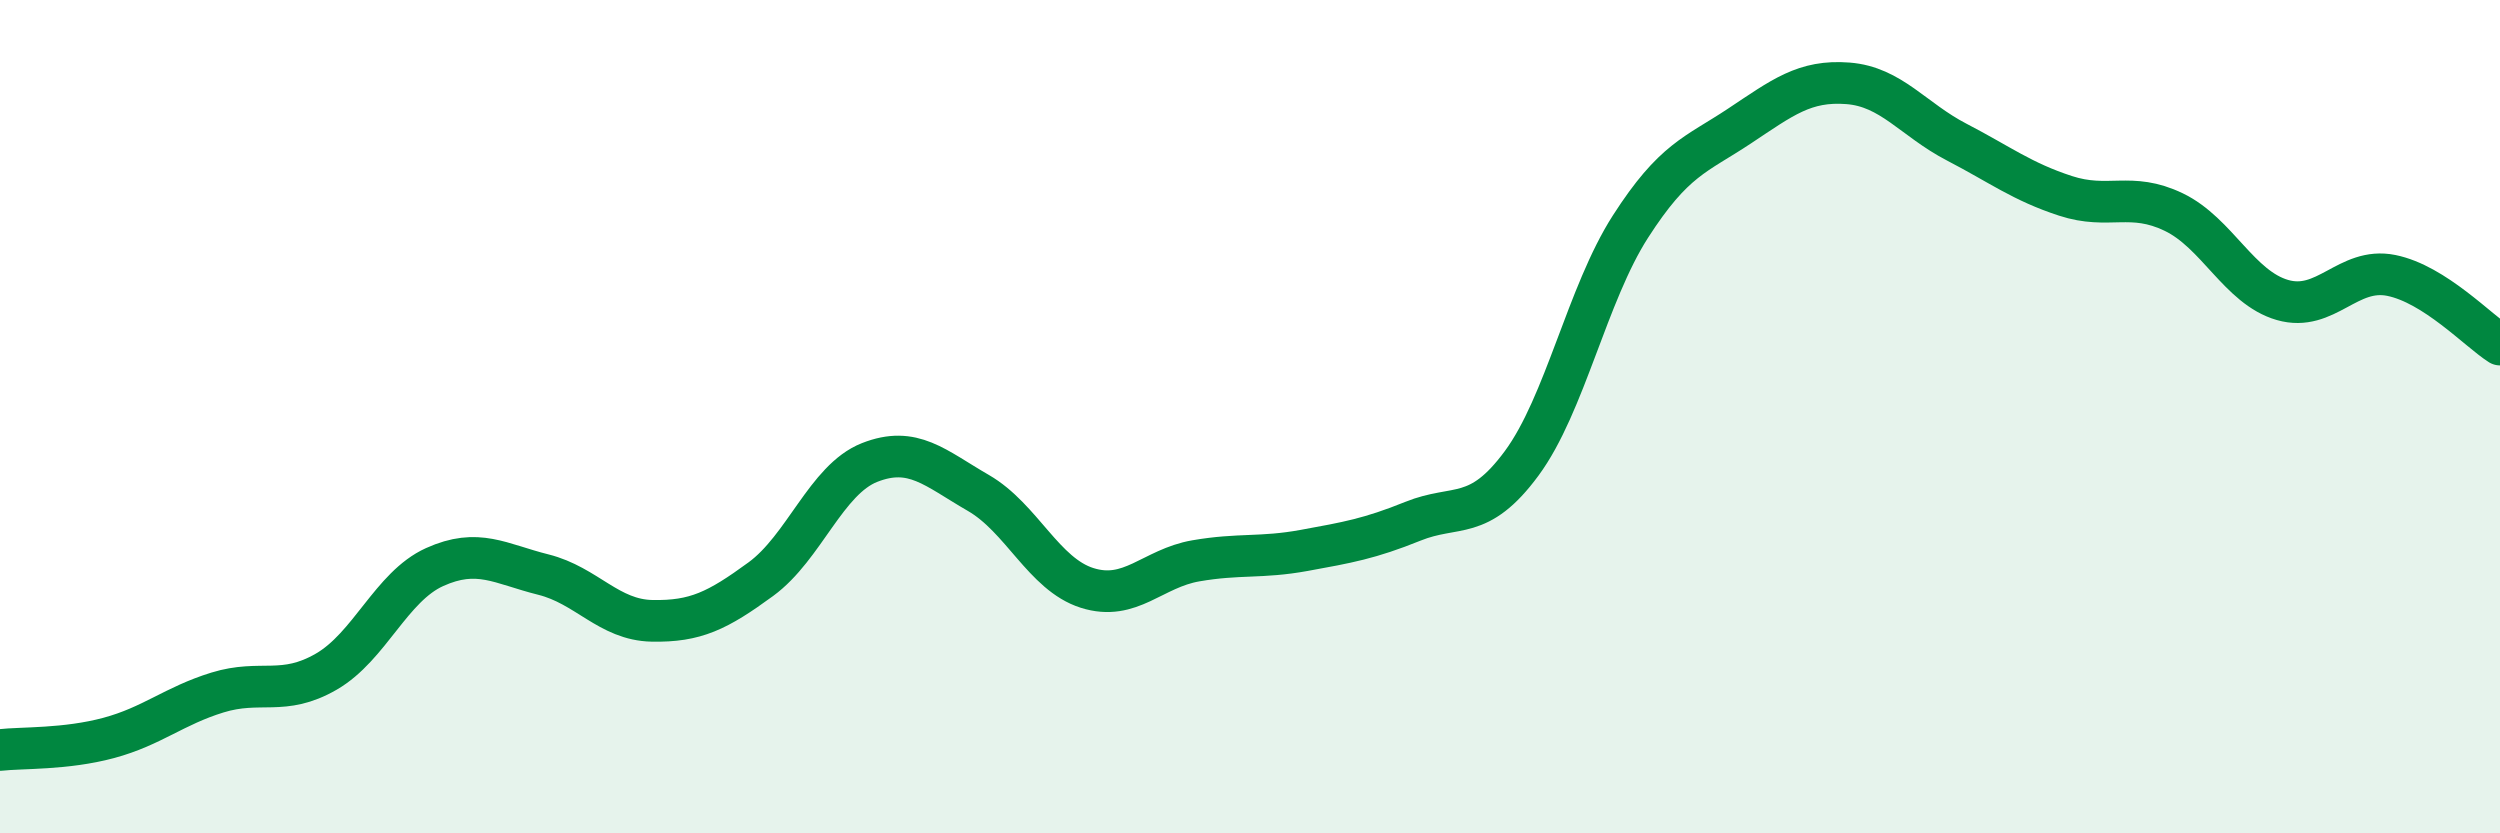
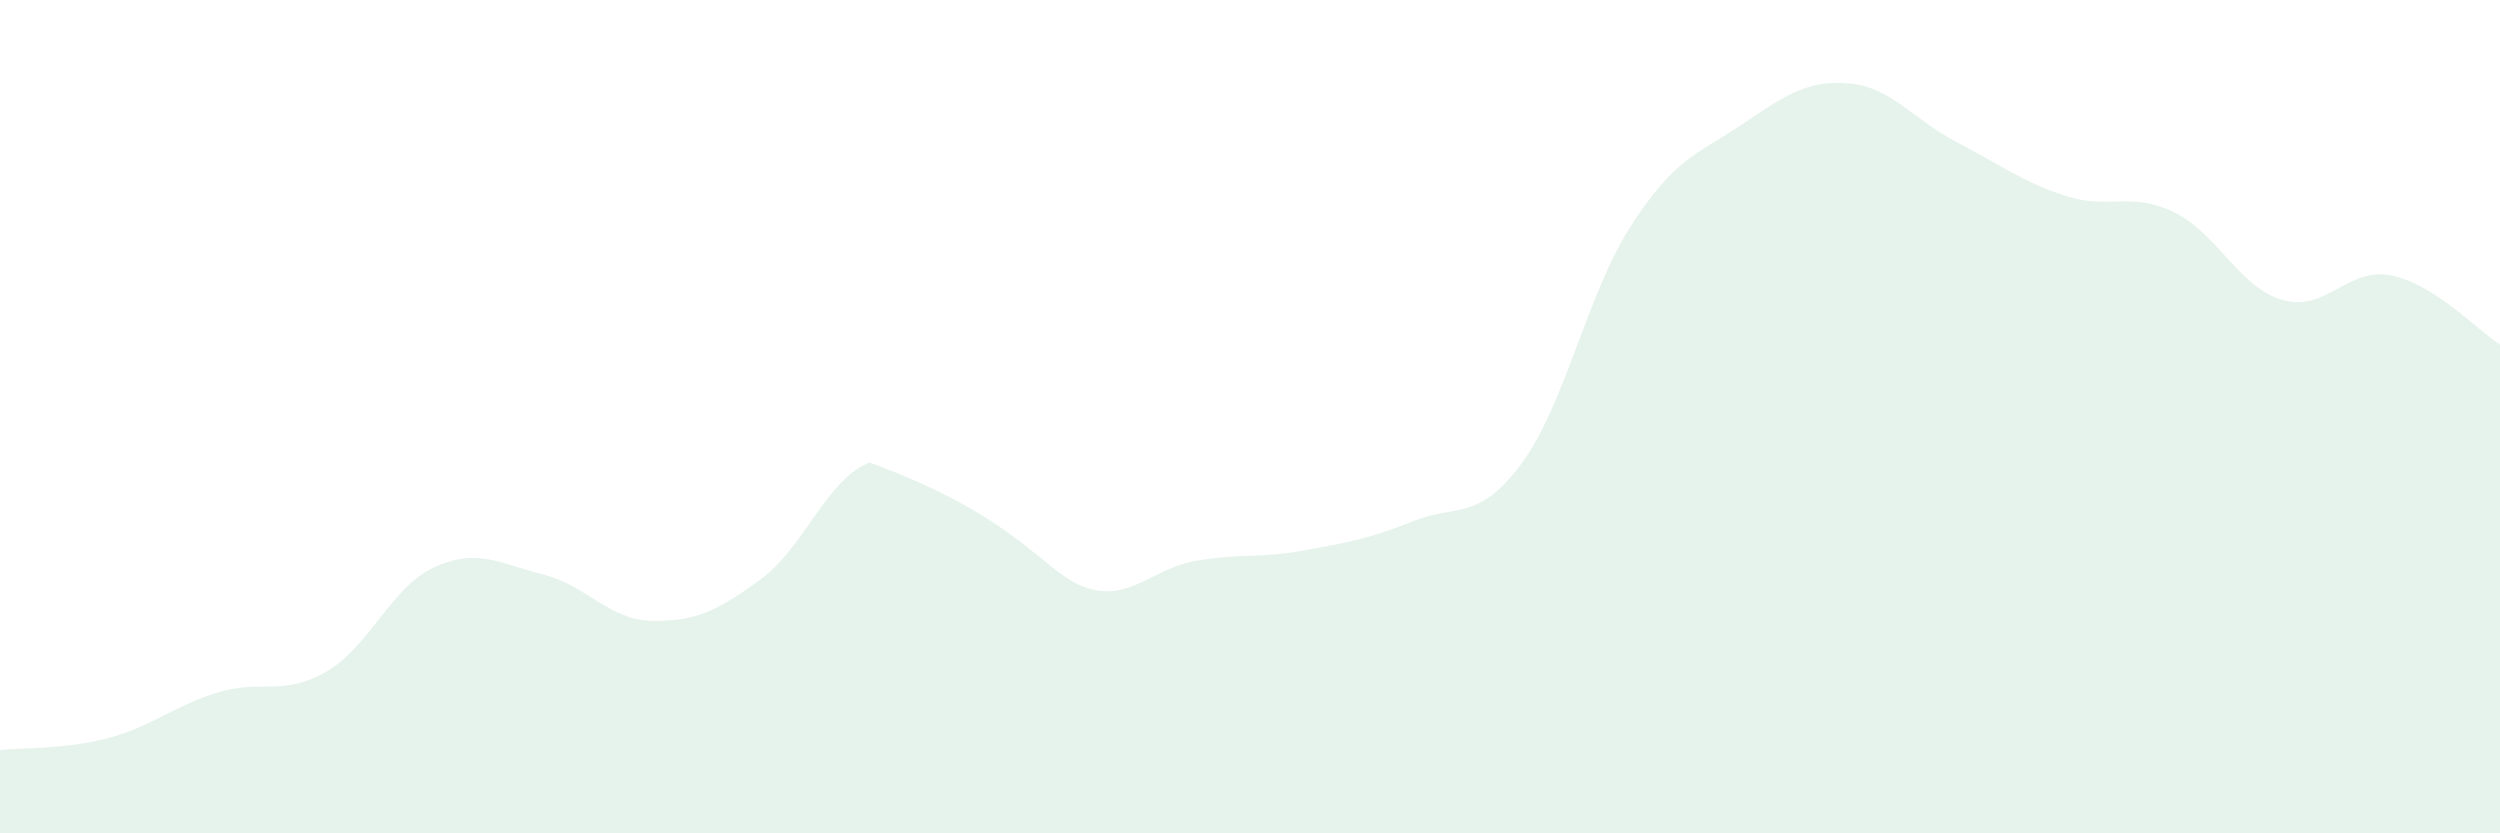
<svg xmlns="http://www.w3.org/2000/svg" width="60" height="20" viewBox="0 0 60 20">
-   <path d="M 0,18 C 0.52,17.94 1.57,17.99 2.61,17.71 C 3.65,17.43 4.18,16.94 5.22,16.62 C 6.26,16.3 6.79,16.72 7.83,16.12 C 8.87,15.52 9.39,14.08 10.43,13.61 C 11.47,13.14 12,13.53 13.04,13.79 C 14.08,14.05 14.61,14.88 15.65,14.9 C 16.69,14.92 17.22,14.66 18.26,13.9 C 19.3,13.14 19.83,11.51 20.87,11.1 C 21.91,10.69 22.44,11.23 23.48,11.83 C 24.52,12.43 25.05,13.78 26.09,14.11 C 27.13,14.44 27.66,13.64 28.7,13.46 C 29.74,13.28 30.26,13.4 31.3,13.21 C 32.34,13.02 32.87,12.93 33.91,12.51 C 34.95,12.09 35.48,12.53 36.52,11.12 C 37.56,9.71 38.09,7.06 39.13,5.44 C 40.17,3.82 40.7,3.72 41.74,3.03 C 42.78,2.34 43.31,1.92 44.35,2 C 45.39,2.08 45.92,2.87 46.96,3.41 C 48,3.95 48.53,4.36 49.57,4.7 C 50.61,5.04 51.13,4.59 52.17,5.09 C 53.21,5.59 53.74,6.9 54.78,7.2 C 55.82,7.5 56.35,6.4 57.39,6.61 C 58.43,6.82 59.48,7.94 60,8.27L60 20L0 20Z" fill="#008740" opacity="0.1" stroke-linecap="round" stroke-linejoin="round" />
-   <path d="M 0,18 C 0.52,17.94 1.57,17.99 2.61,17.71 C 3.65,17.43 4.18,16.94 5.22,16.62 C 6.26,16.3 6.79,16.72 7.83,16.12 C 8.87,15.52 9.39,14.08 10.43,13.61 C 11.47,13.14 12,13.53 13.04,13.79 C 14.08,14.05 14.61,14.88 15.65,14.9 C 16.69,14.92 17.22,14.66 18.26,13.9 C 19.3,13.14 19.83,11.51 20.87,11.1 C 21.91,10.69 22.44,11.23 23.48,11.83 C 24.52,12.43 25.05,13.78 26.09,14.11 C 27.13,14.44 27.66,13.64 28.7,13.46 C 29.74,13.28 30.26,13.4 31.3,13.21 C 32.34,13.02 32.87,12.93 33.91,12.51 C 34.95,12.09 35.48,12.53 36.52,11.12 C 37.56,9.71 38.09,7.06 39.13,5.44 C 40.17,3.82 40.7,3.72 41.74,3.03 C 42.78,2.34 43.31,1.92 44.35,2 C 45.39,2.08 45.92,2.87 46.96,3.41 C 48,3.95 48.53,4.36 49.57,4.7 C 50.61,5.04 51.13,4.59 52.17,5.09 C 53.21,5.59 53.74,6.9 54.78,7.2 C 55.82,7.5 56.35,6.4 57.39,6.61 C 58.43,6.82 59.48,7.94 60,8.27" stroke="#008740" stroke-width="1" fill="none" stroke-linecap="round" stroke-linejoin="round" />
+   <path d="M 0,18 C 0.52,17.94 1.57,17.99 2.61,17.71 C 3.65,17.43 4.18,16.94 5.22,16.62 C 6.26,16.3 6.79,16.72 7.83,16.12 C 8.87,15.52 9.39,14.08 10.43,13.61 C 11.47,13.14 12,13.53 13.04,13.79 C 14.08,14.05 14.61,14.88 15.65,14.9 C 16.69,14.92 17.22,14.66 18.26,13.9 C 19.3,13.14 19.83,11.51 20.87,11.1 C 24.52,12.43 25.05,13.78 26.09,14.11 C 27.13,14.44 27.66,13.64 28.7,13.46 C 29.74,13.28 30.26,13.4 31.3,13.21 C 32.34,13.02 32.87,12.93 33.91,12.51 C 34.95,12.09 35.48,12.53 36.52,11.12 C 37.56,9.71 38.09,7.06 39.13,5.44 C 40.17,3.82 40.7,3.72 41.74,3.03 C 42.78,2.34 43.31,1.92 44.35,2 C 45.39,2.08 45.92,2.87 46.96,3.41 C 48,3.95 48.53,4.36 49.57,4.7 C 50.61,5.04 51.13,4.59 52.17,5.09 C 53.21,5.59 53.74,6.9 54.78,7.2 C 55.82,7.5 56.35,6.4 57.39,6.61 C 58.43,6.82 59.48,7.94 60,8.27L60 20L0 20Z" fill="#008740" opacity="0.1" stroke-linecap="round" stroke-linejoin="round" />
</svg>